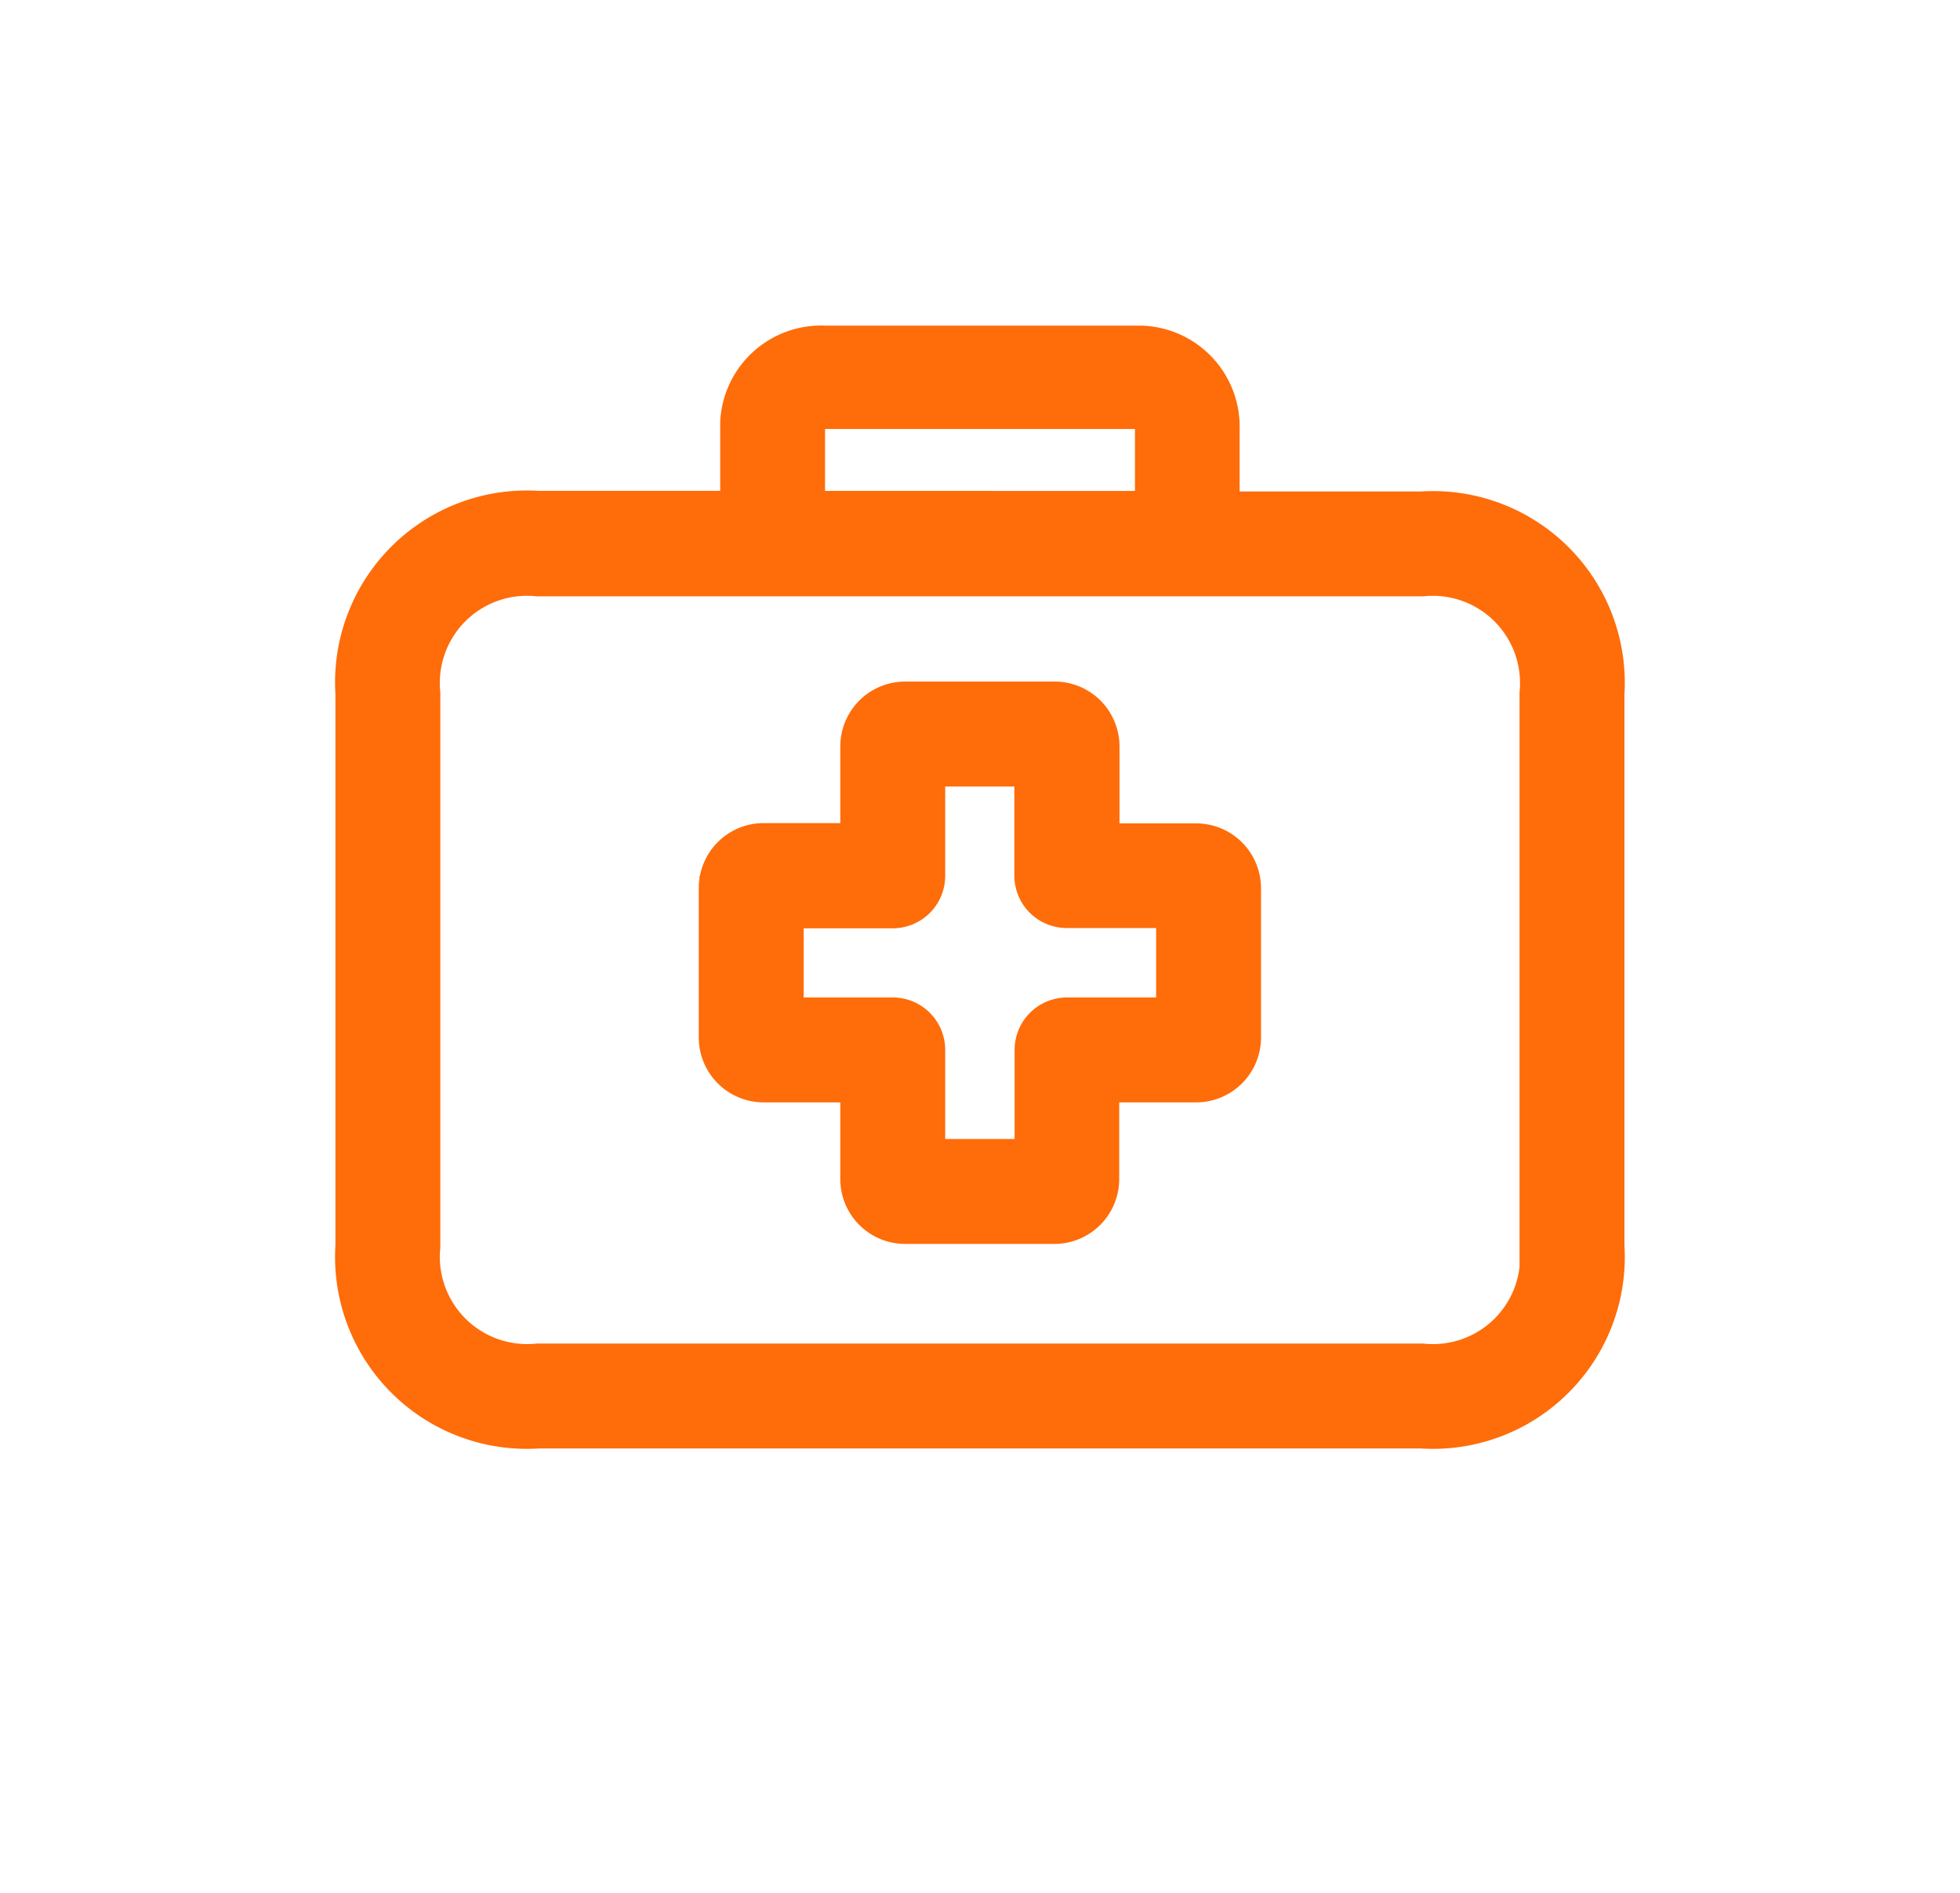
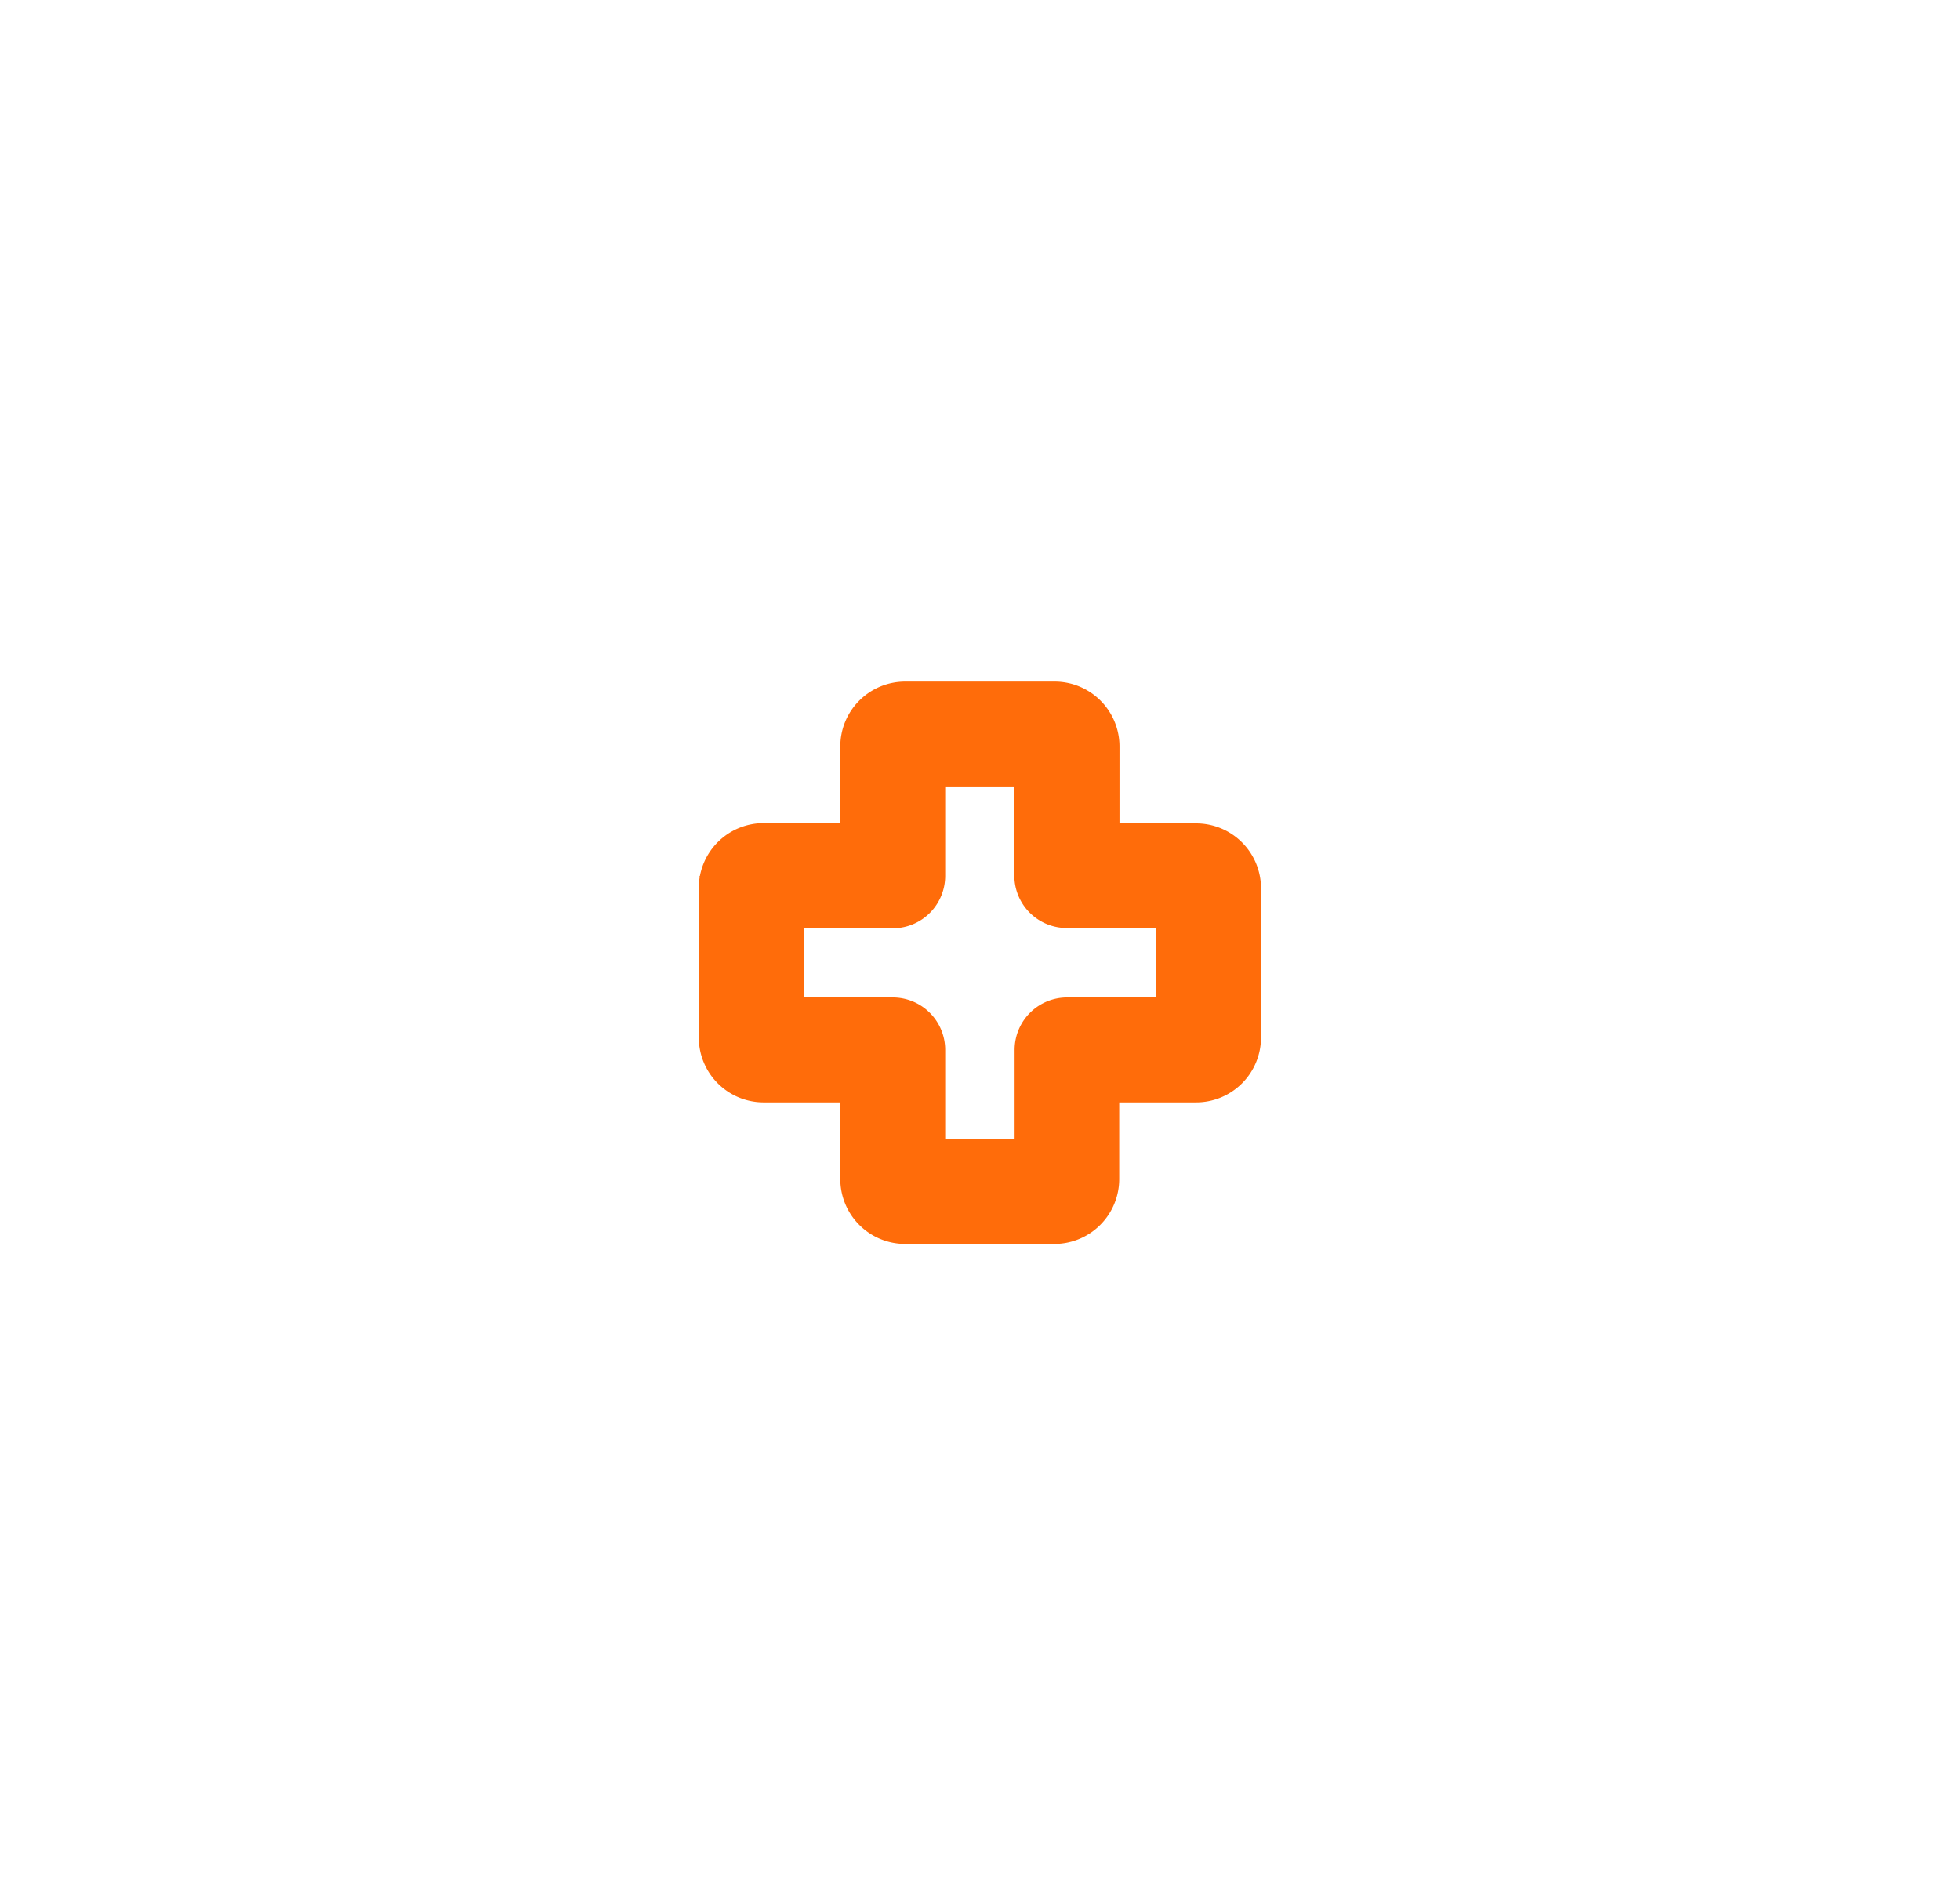
<svg xmlns="http://www.w3.org/2000/svg" width="29" height="28" viewBox="0 0 29 28">
  <defs>
    <clipPath id="clip-path">
      <rect id="Rectangle_969" data-name="Rectangle 969" width="29" height="28" transform="translate(-16063 8570)" fill="none" stroke="#707070" stroke-width="1" />
    </clipPath>
  </defs>
  <g id="Mask_Group_76" data-name="Mask Group 76" transform="translate(16063 -8570)" clip-path="url(#clip-path)">
    <g id="Group_1892" data-name="Group 1892" transform="translate(-16057.637 8575.217)">
      <g id="first-aid-kit" transform="translate(0 0)">
        <g id="Group_1619" data-name="Group 1619" transform="translate(5.376 5.265)">
          <g id="Group_1618" data-name="Group 1618" transform="translate(0 0)">
            <path id="Path_2134" data-name="Path 2134" d="M121.359,140.314h-1.534V138.78a.56.56,0,0,0-.556-.564h-2.215a.56.56,0,0,0-.56.56v1.534h-1.53a.56.56,0,0,0-.564.556v2.215a.56.56,0,0,0,.56.56h1.534v1.53a.56.56,0,0,0,.556.564h2.211a.56.56,0,0,0,.56-.56h0v-1.534h1.534a.56.56,0,0,0,.564-.556v-2.211A.56.56,0,0,0,121.359,140.314Zm-.192,2.575h-1.718a.376.376,0,0,0-.376.376v1.718h-1.827v-1.718a.376.376,0,0,0-.376-.376h-1.718v-1.823h1.718a.376.376,0,0,0,.376-.376v-1.722h1.823v1.718a.376.376,0,0,0,.376.376h1.722Z" transform="translate(-114.4 -138.216)" fill="#ff6c0a" stroke="#ff6c0a" stroke-width="0.8" />
          </g>
        </g>
        <g id="Group_1621" data-name="Group 1621" transform="translate(0 0)">
          <g id="Group_1620" data-name="Group 1620">
-             <path id="Path_2135" data-name="Path 2135" d="M15.678,28.637h-3.1V27.313a1.094,1.094,0,0,0-1.058-1.129q-.046,0-.092,0H6.843a1.094,1.094,0,0,0-1.15,1.036q0,.046,0,.092v1.316h-3.1A2.438,2.438,0,0,0,0,31.223V39.4a2.438,2.438,0,0,0,2.594,2.594H15.678A2.438,2.438,0,0,0,18.272,39.4v-8.17A2.437,2.437,0,0,0,15.678,28.637ZM6.444,27.313a.353.353,0,0,1,.4-.4H11.43c.4,0,.4.289.4.4v1.316H6.444ZM17.521,39.4a1.689,1.689,0,0,1-1.842,1.842H2.594A1.691,1.691,0,0,1,.752,39.4v-8.17a1.689,1.689,0,0,1,1.842-1.842H15.678a1.691,1.691,0,0,1,1.842,1.842V39.4Z" transform="translate(0 -26.184)" fill="#ff6c0a" stroke="#ff6c0a" stroke-width="0.8" />
-           </g>
+             </g>
        </g>
      </g>
    </g>
  </g>
</svg>